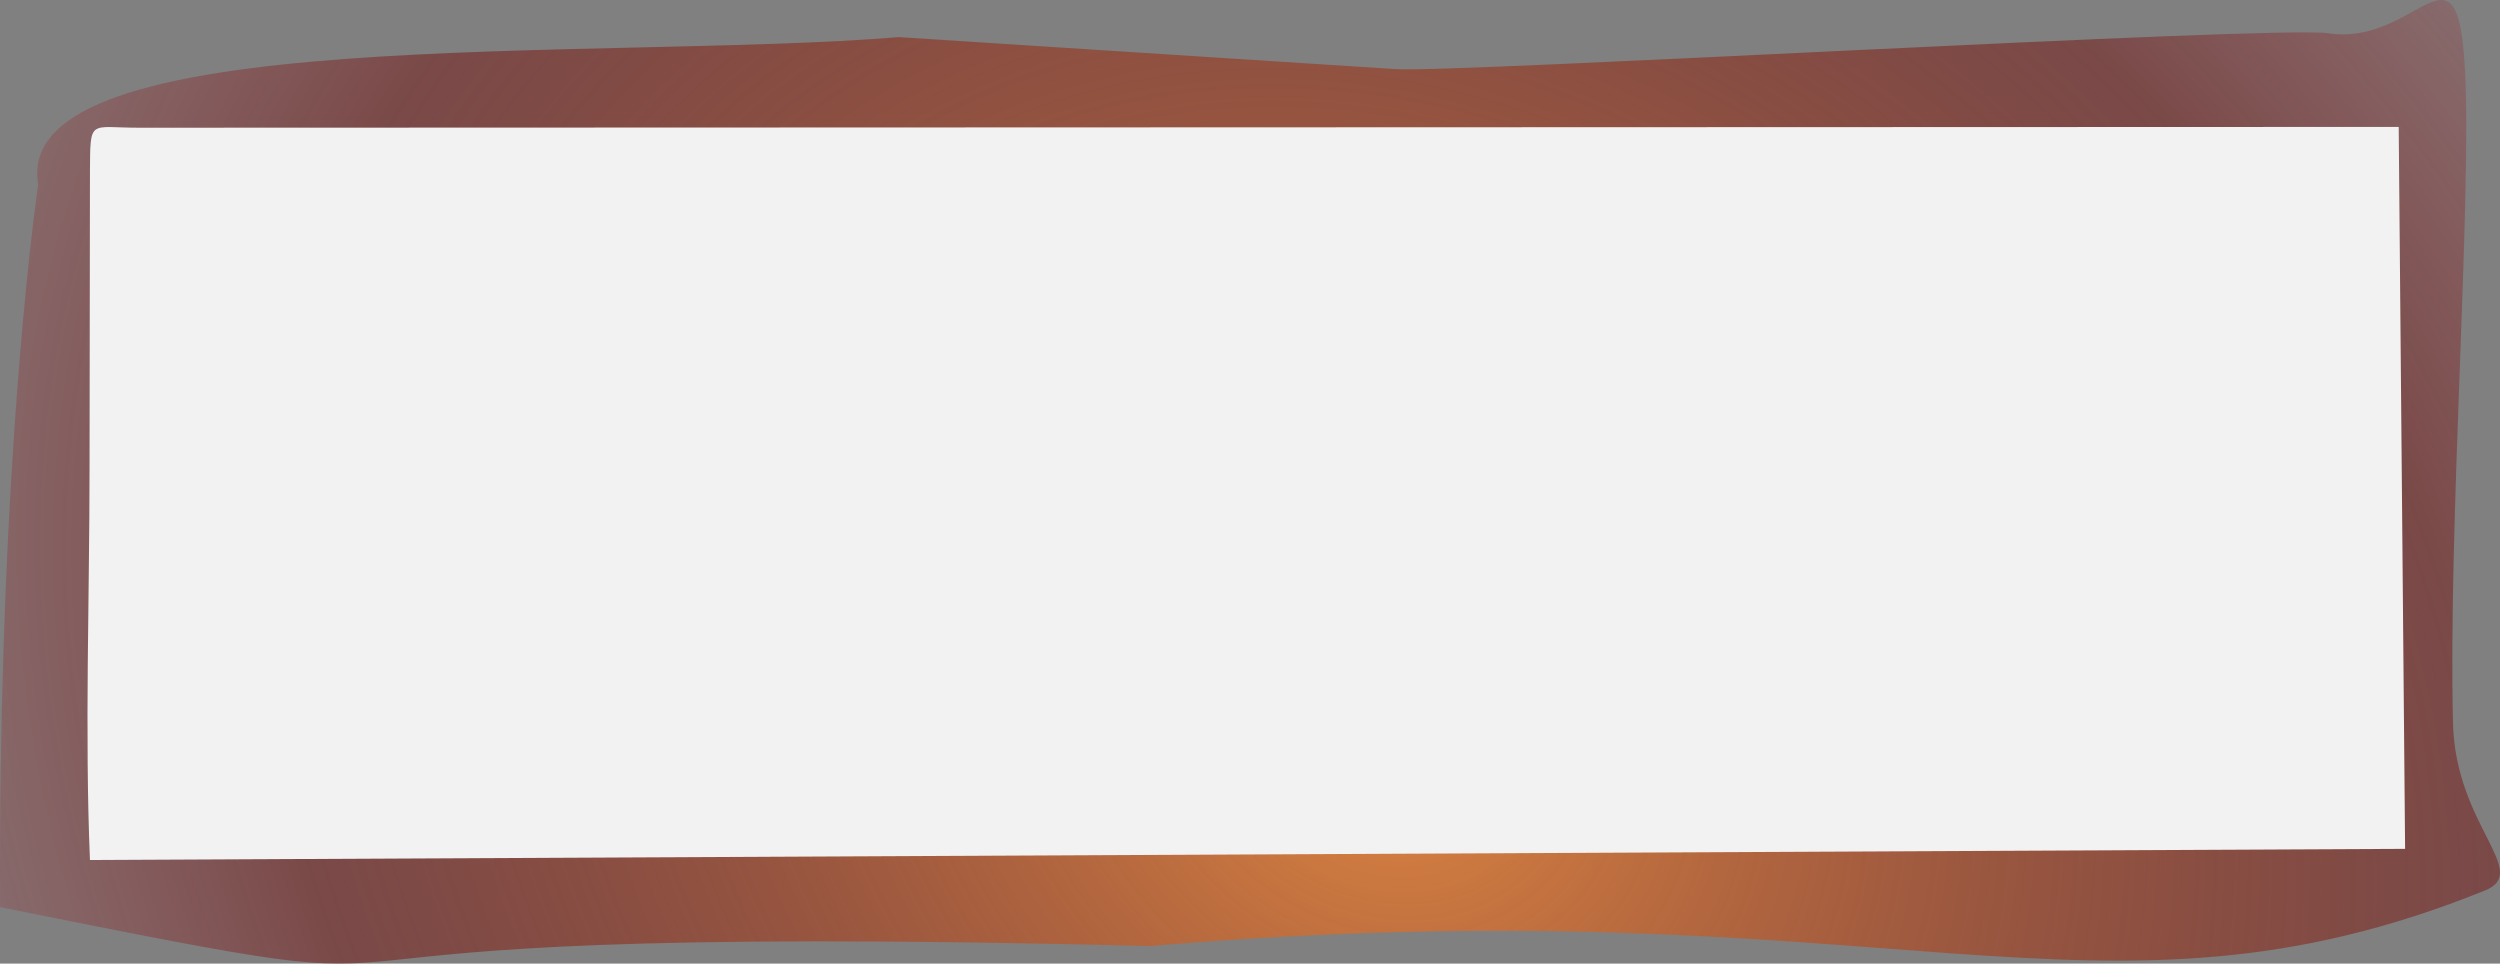
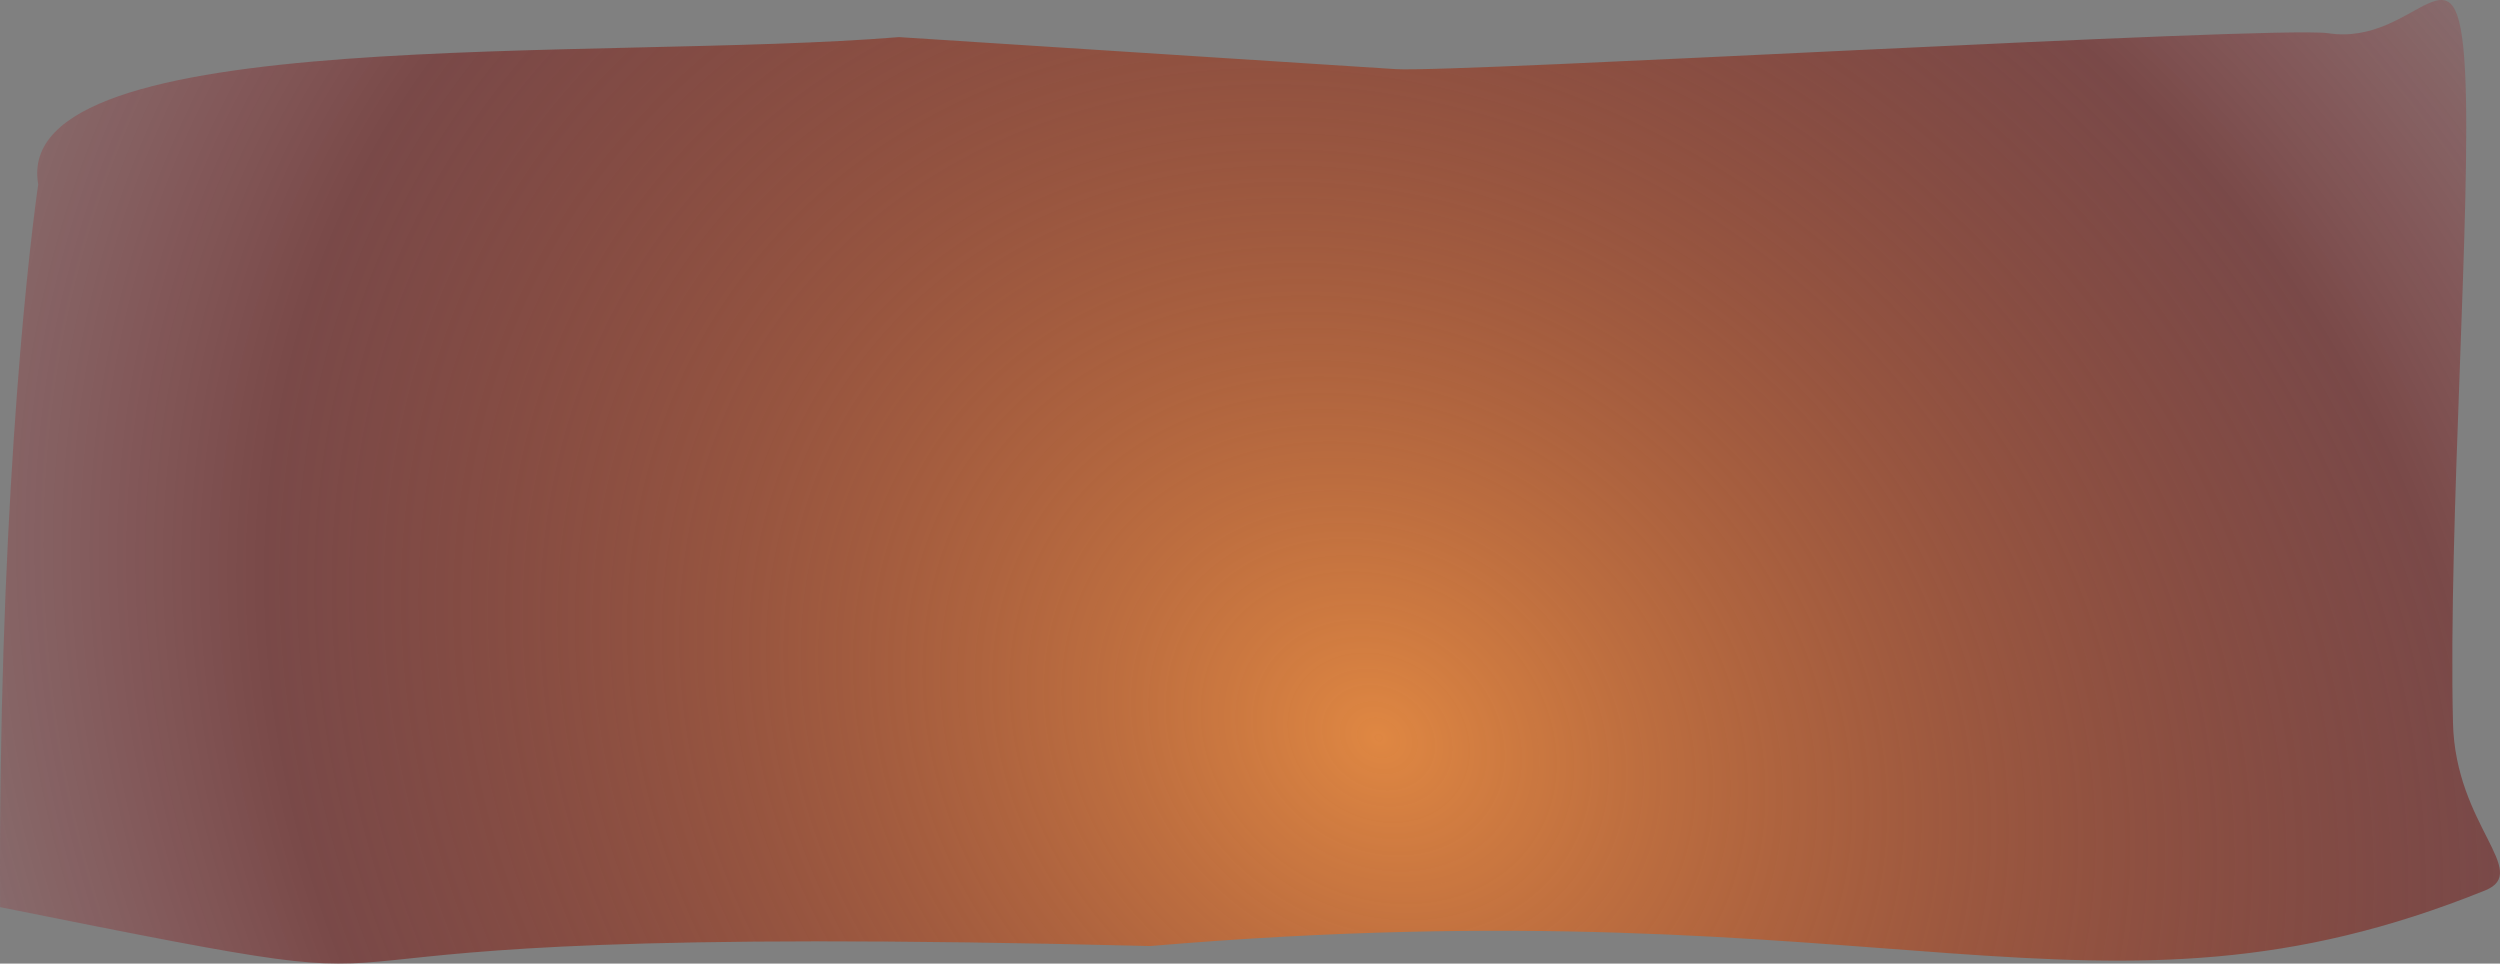
<svg xmlns="http://www.w3.org/2000/svg" xmlns:ns1="http://www.inkscape.org/namespaces/inkscape" xmlns:ns2="http://sodipodi.sourceforge.net/DTD/sodipodi-0.dtd" xmlns:xlink="http://www.w3.org/1999/xlink" xml:space="preserve" width="217.74" height="83.926" version="1.1" style="fill-rule:evenodd" viewBox="0 0 6145.098 2368.582" id="svg2" ns1:version="0.48.3.1 r9886" ns2:docname="cxf100-3.svg">
  <rect x="0" y="0" width="6145.098" height="2368.582" fill="#808080" stroke="none" />
  <ns2:namedview pagecolor="#ffffff" bordercolor="#666666" borderopacity="1" objecttolerance="10" gridtolerance="10" guidetolerance="10" ns1:pageopacity="0" ns1:pageshadow="2" ns1:window-width="1280" ns1:window-height="657" id="namedview14" showgrid="false" fit-margin-top="0" fit-margin-left="0" fit-margin-right="0" fit-margin-bottom="0" ns1:zoom="1.7940591" ns1:cx="-10.363026" ns1:cy="100.60147" ns1:window-x="-8" ns1:window-y="-8" ns1:window-maximized="1" ns1:current-layer="svg2" />
  <defs id="defs4">
    <linearGradient id="linearGradient3769">
      <stop style="stop-color:#df8742;stop-opacity:1;" offset="0" id="stop3771" />
      <stop id="stop3777" offset="0.656" style="stop-color:#731210;stop-opacity:0.498;" />
      <stop style="stop-color:#c22330;stop-opacity:0;" offset="1" id="stop3773" />
    </linearGradient>
    <style type="text/css" id="style6">
   
    .fil0 {fill:#788A43}
    .fil1 {fill:#D4BC9B}
   
  </style>
    <radialGradient ns1:collect="always" xlink:href="#linearGradient3769" id="radialGradient3759" cx="3504.634" cy="3411.894" fx="3504.634" fy="3411.894" r="3072.549" gradientTransform="matrix(0.655,-1.002,1.188,0.776,-2719.47,2718.508)" gradientUnits="userSpaceOnUse" />
  </defs>
  <g id="hmigradengt" ns1:label="#g2995" style="fill:#2b1100" transform="translate(-240.555,-41.043)">
    <path ns2:nodetypes="cccssscscc" class="fil0" d="m 334.468,494.043 c -31,218 -98.233,861.43 -93.695,1776.824 1431.005,287.087 202.868,28.649 2826.782,95.602 1832.532,-155.828 2324.742,249.291 3281.338,-136.655 113.89,-45.95 -72.663,-159.111 -78.809,-411.267 -11.934,-489.637 46.198,-1285.451 29.613,-1603.946 -18.199,-349.486 -116.095,-57.149 -337.578,-92.056 -142,-18 -2142.635,97.969 -2291.326,88.386 L 2450.364,132.276 C 1716.573,192.336 264.756,94.236 334.468,494.043 z" id="path10" ns1:connector-curvature="0" style="fill:url(#radialGradient3759);fill-opacity:1;fill-rule:evenodd" />
  </g>
  <g id="light" ns1:label="#g2998" transform="translate(-272.016,-9.581)">
-     <path class="fil1" d="m 493.119,2123.546 5690.731,-27.462 -15.731,-1774.538 -5555,2 c -123,0 -119,-24 -120,110 l -1,726 c 0,314 -12,653 1,964 z" id="path12" ns1:connector-curvature="0" style="fill:#f2f2f2" ns2:nodetypes="ccccccc" />
-   </g>
+     </g>
</svg>